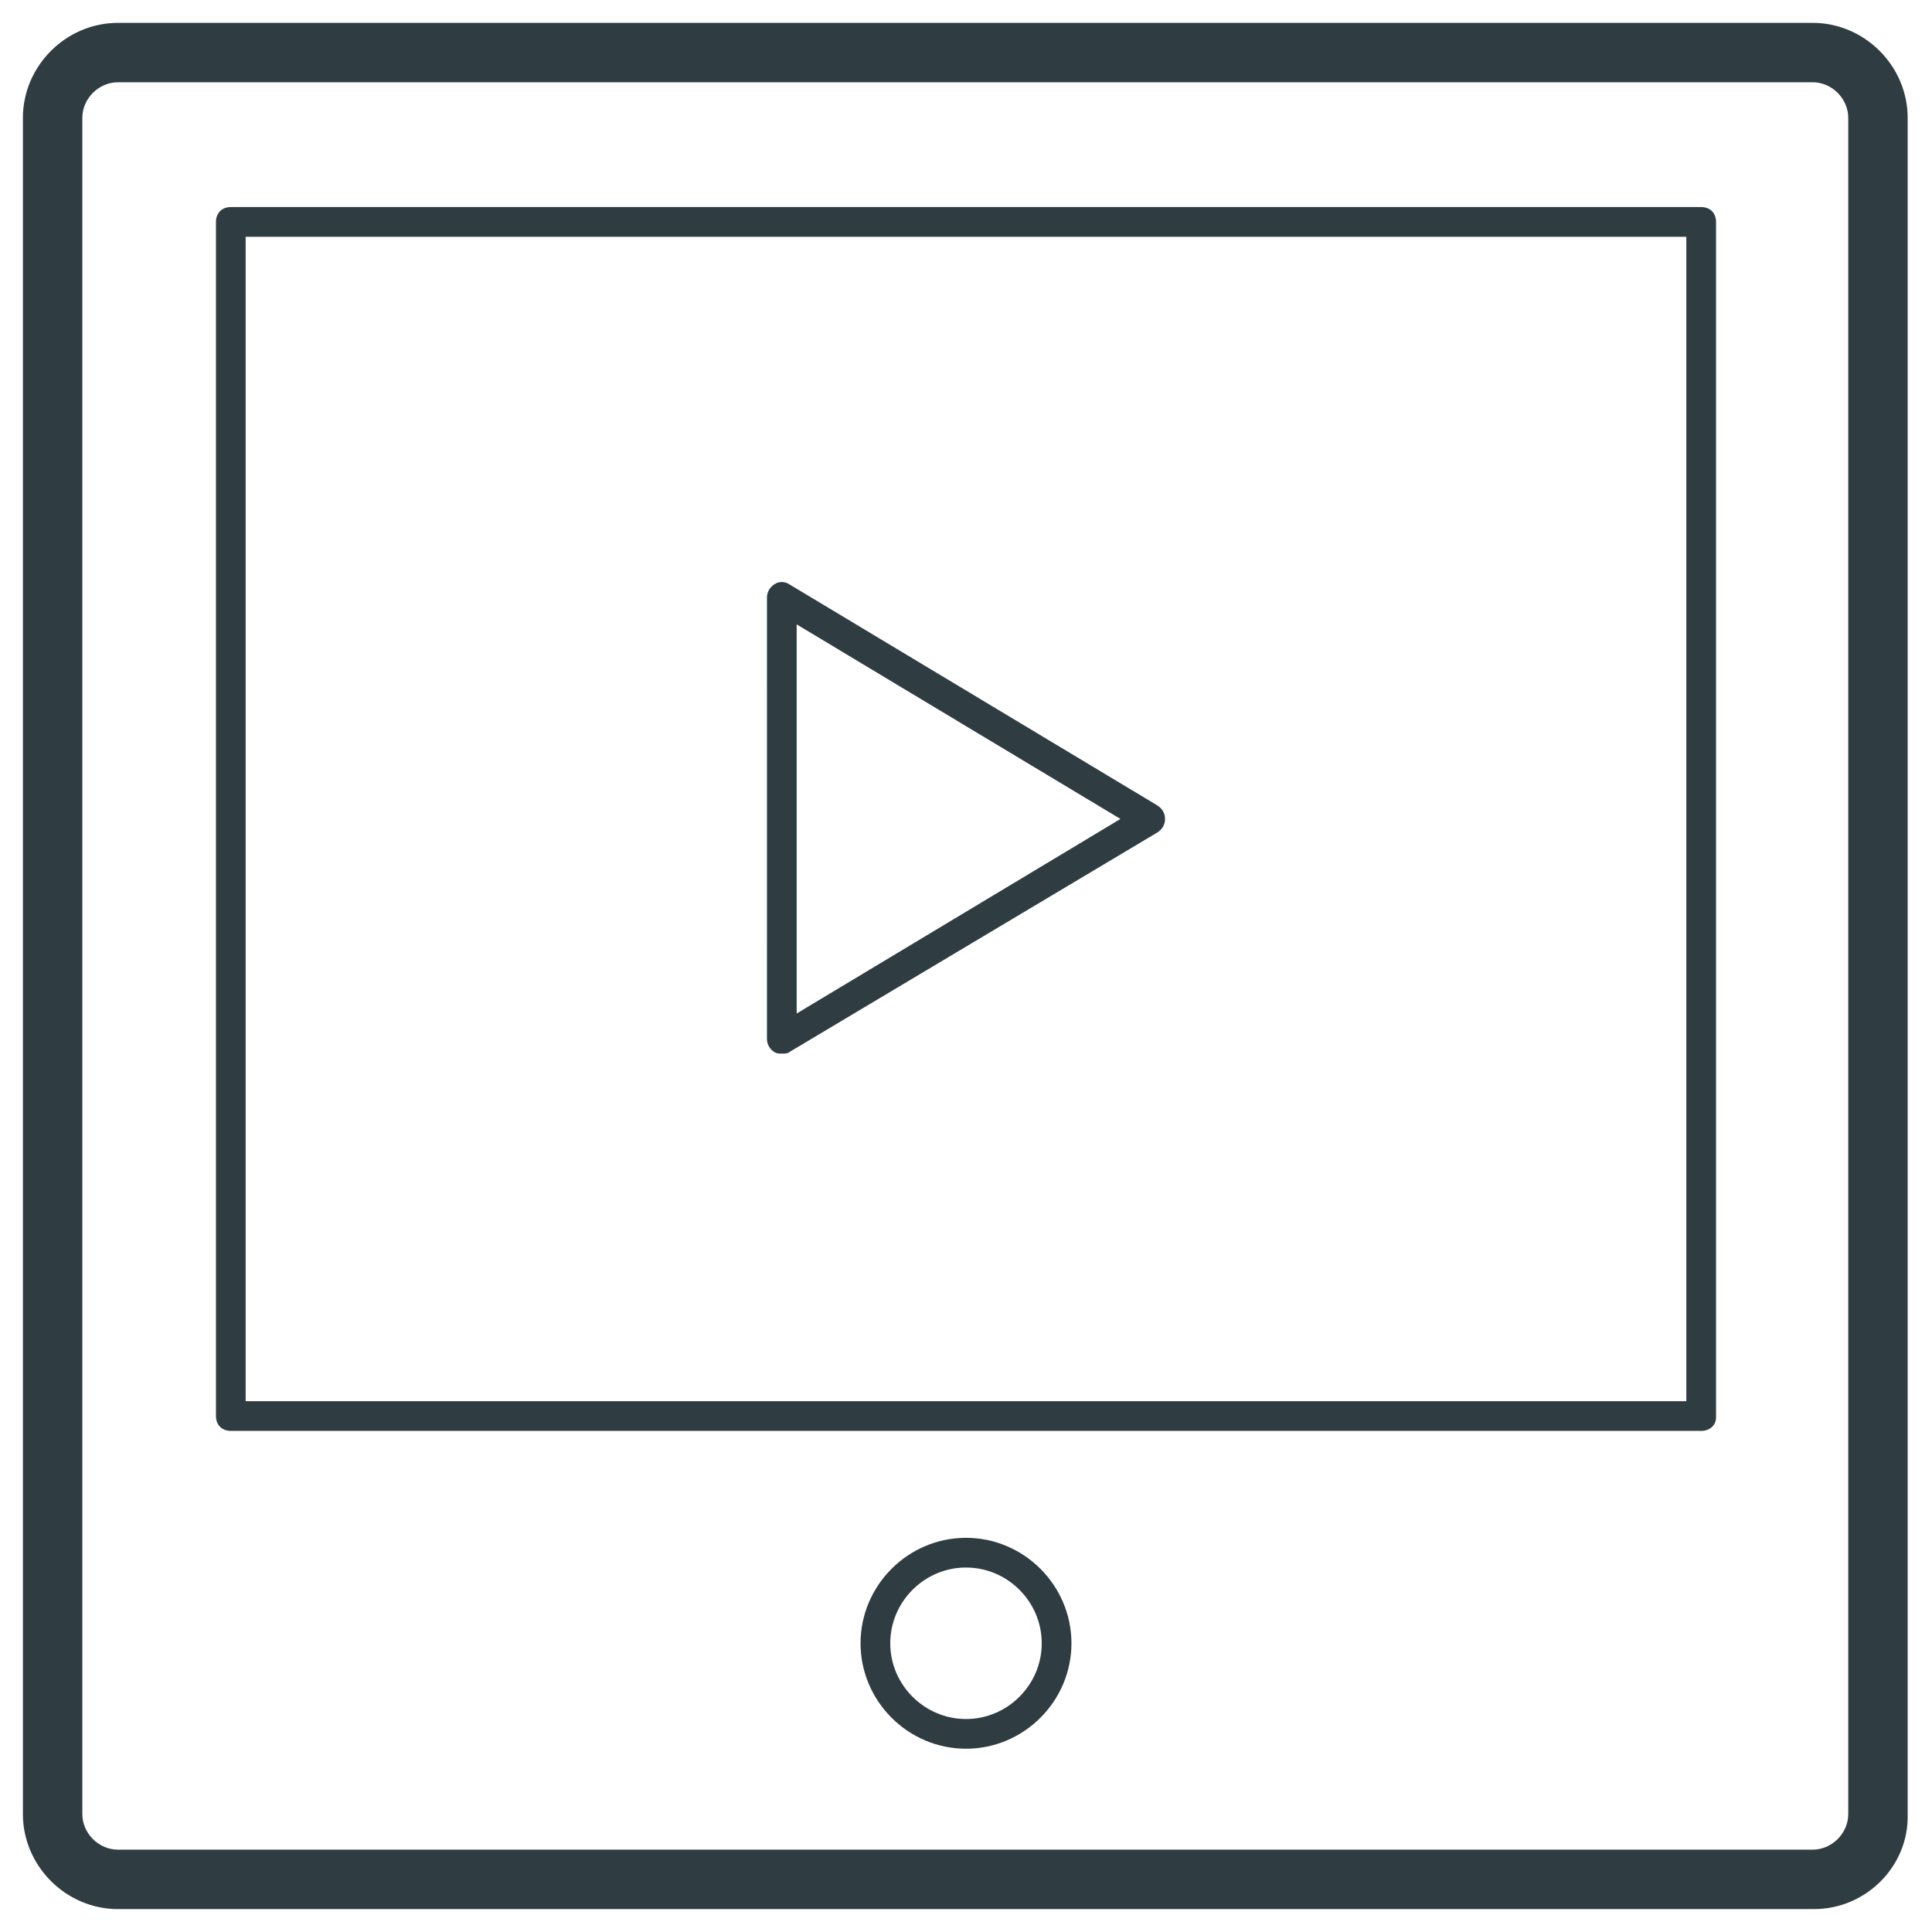
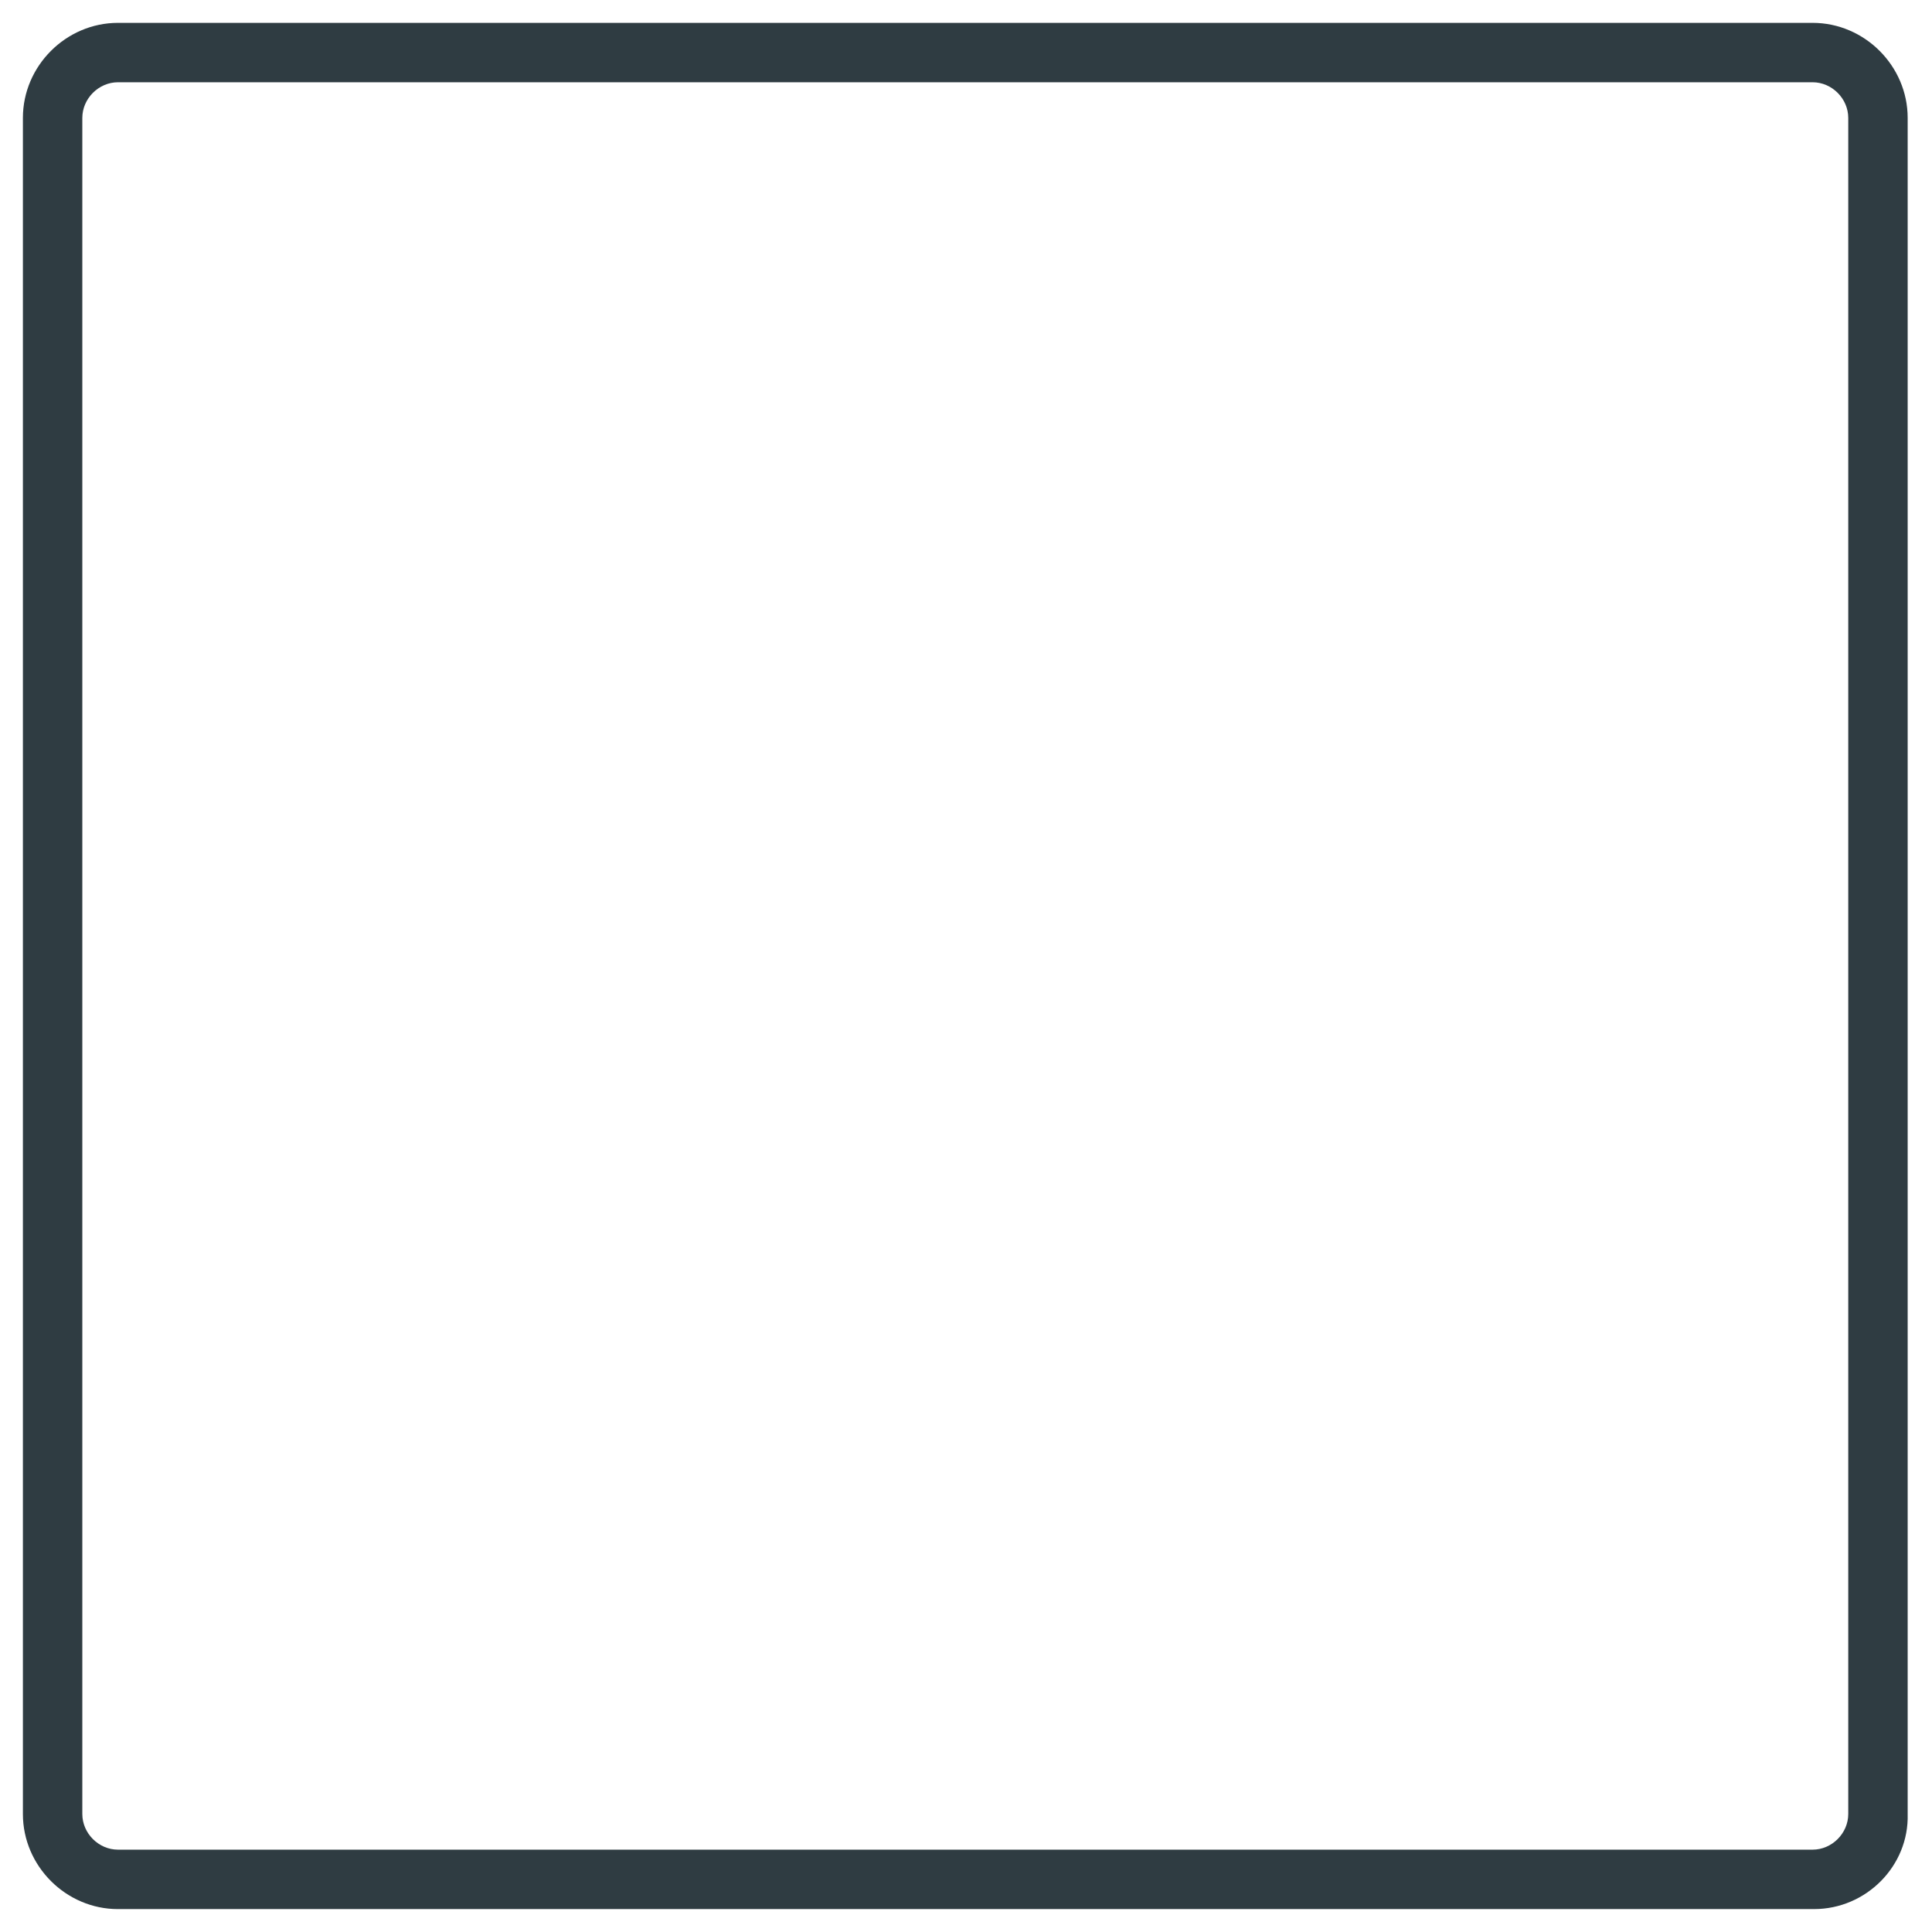
<svg xmlns="http://www.w3.org/2000/svg" width="800px" height="800px" version="1.1" viewBox="144 144 512 512">
  <g fill="#2f3c42">
    <path d="m624.75 649.93h-449.49c-13.777 0-25.191-11.414-25.191-25.191v-449.49c0-13.777 11.414-25.191 25.191-25.191h449.1c13.777 0 25.191 11.414 25.191 25.191v449.49c0.391 13.773-11.023 25.188-24.797 25.188zm-449.49-484.13c-5.117 0-9.445 4.328-9.445 9.445v449.49c0 5.117 4.328 9.445 9.445 9.445h449.1c5.117 0 9.445-4.328 9.445-9.445v-449.49c0-5.117-4.328-9.445-9.445-9.445z" />
-     <path d="m594.83 523.2h-389.66c-2.363 0-3.938-1.574-3.938-3.938v-316.45c0-2.363 1.574-3.938 3.938-3.938h389.66c2.363 0 3.938 1.574 3.938 3.938v316.85c-0.004 1.969-1.578 3.543-3.938 3.543zm-385.73-7.871h381.79v-308.58h-381.79z" />
-     <path d="m400 607.43c-15.352 0-27.945-12.594-27.945-27.945 0-15.352 12.594-27.945 27.945-27.945s27.945 12.594 27.945 27.945c0 15.352-12.598 27.945-27.945 27.945zm0-48.02c-11.02 0-20.074 9.055-20.074 20.074s9.055 20.074 20.074 20.074 20.074-9.055 20.074-20.074c-0.004-11.02-9.055-20.074-20.074-20.074z" />
-     <path d="m351.19 423.22c-0.789 0-1.18 0-1.969-0.395-1.18-0.789-1.969-1.969-1.969-3.543l0.004-116.9c0-1.574 0.789-2.754 1.969-3.543 1.18-0.789 2.754-0.789 3.938 0l97.613 58.648c1.18 0.789 1.969 1.969 1.969 3.543 0 1.574-0.789 2.754-1.969 3.543l-97.617 58.25c-0.395 0.395-1.18 0.395-1.969 0.395zm3.938-113.75v103.12l85.805-51.562z" />
  </g>
</svg>